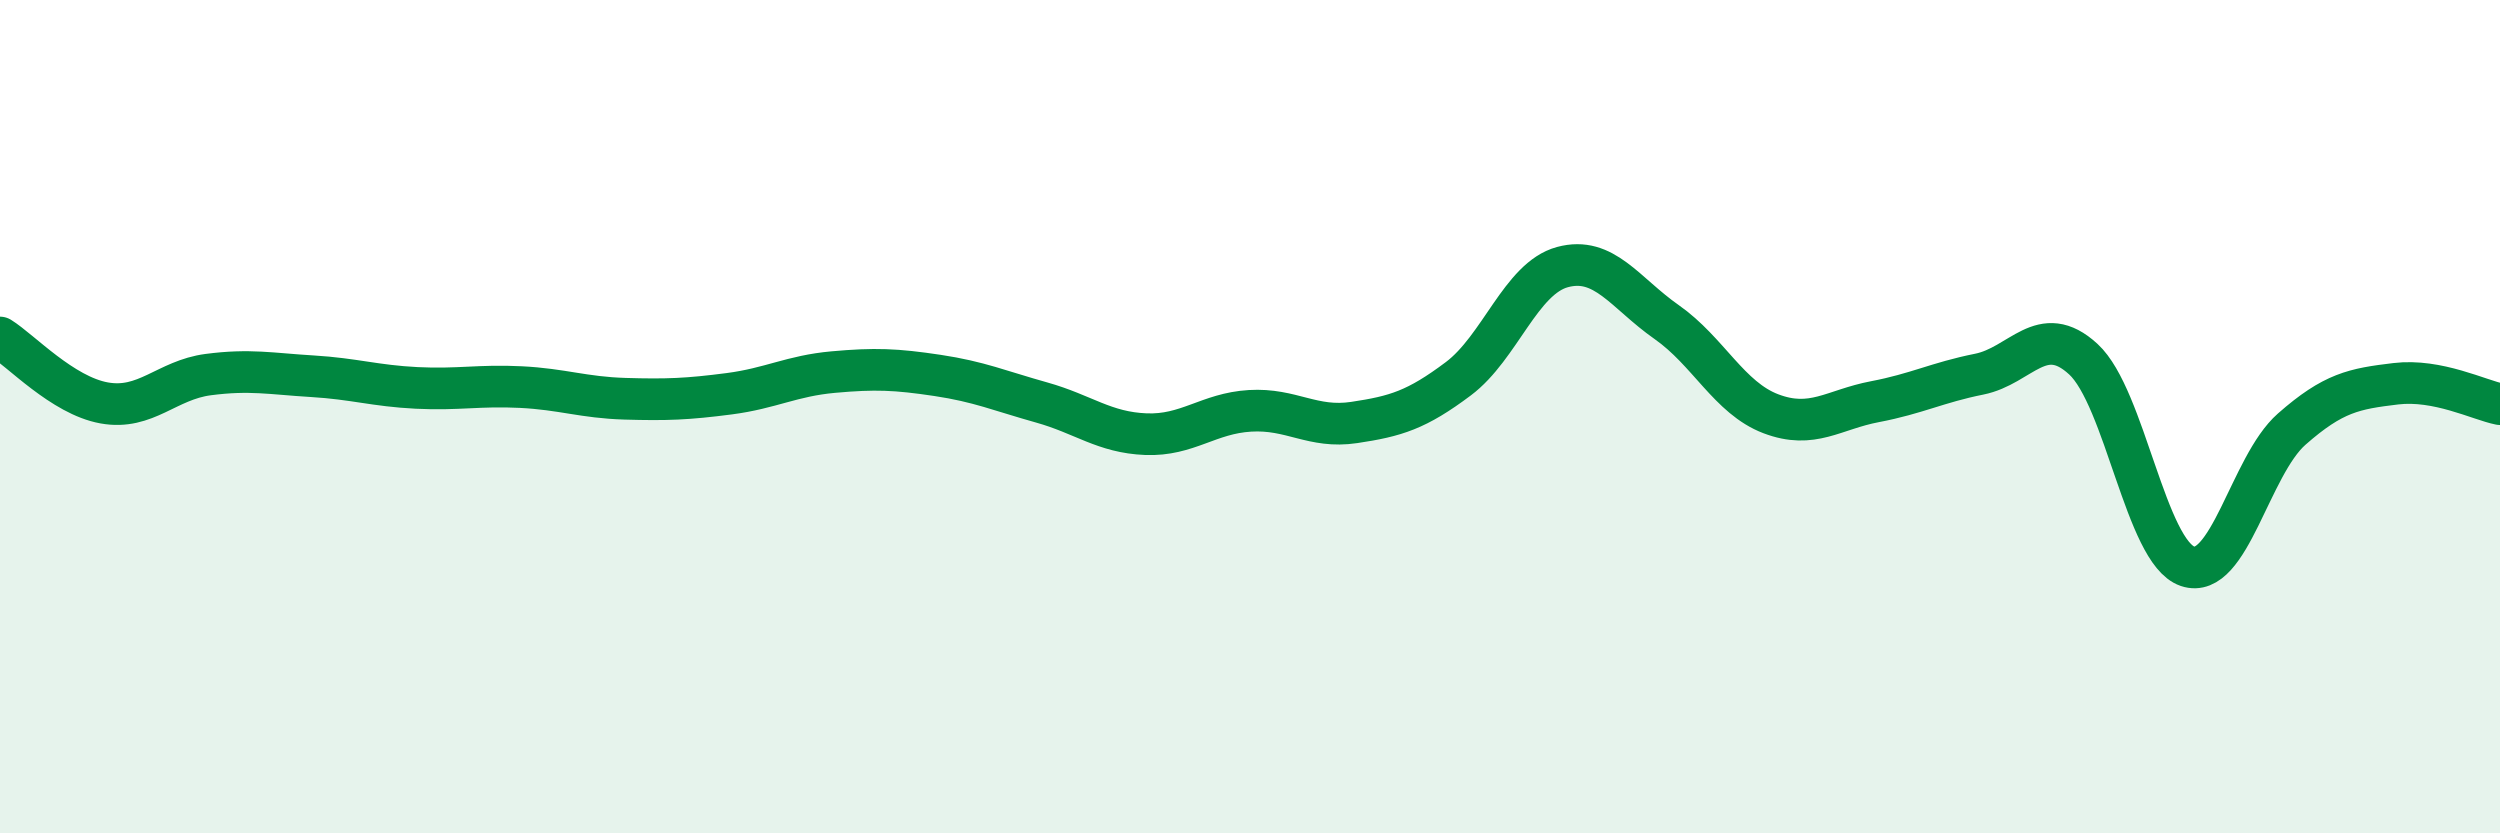
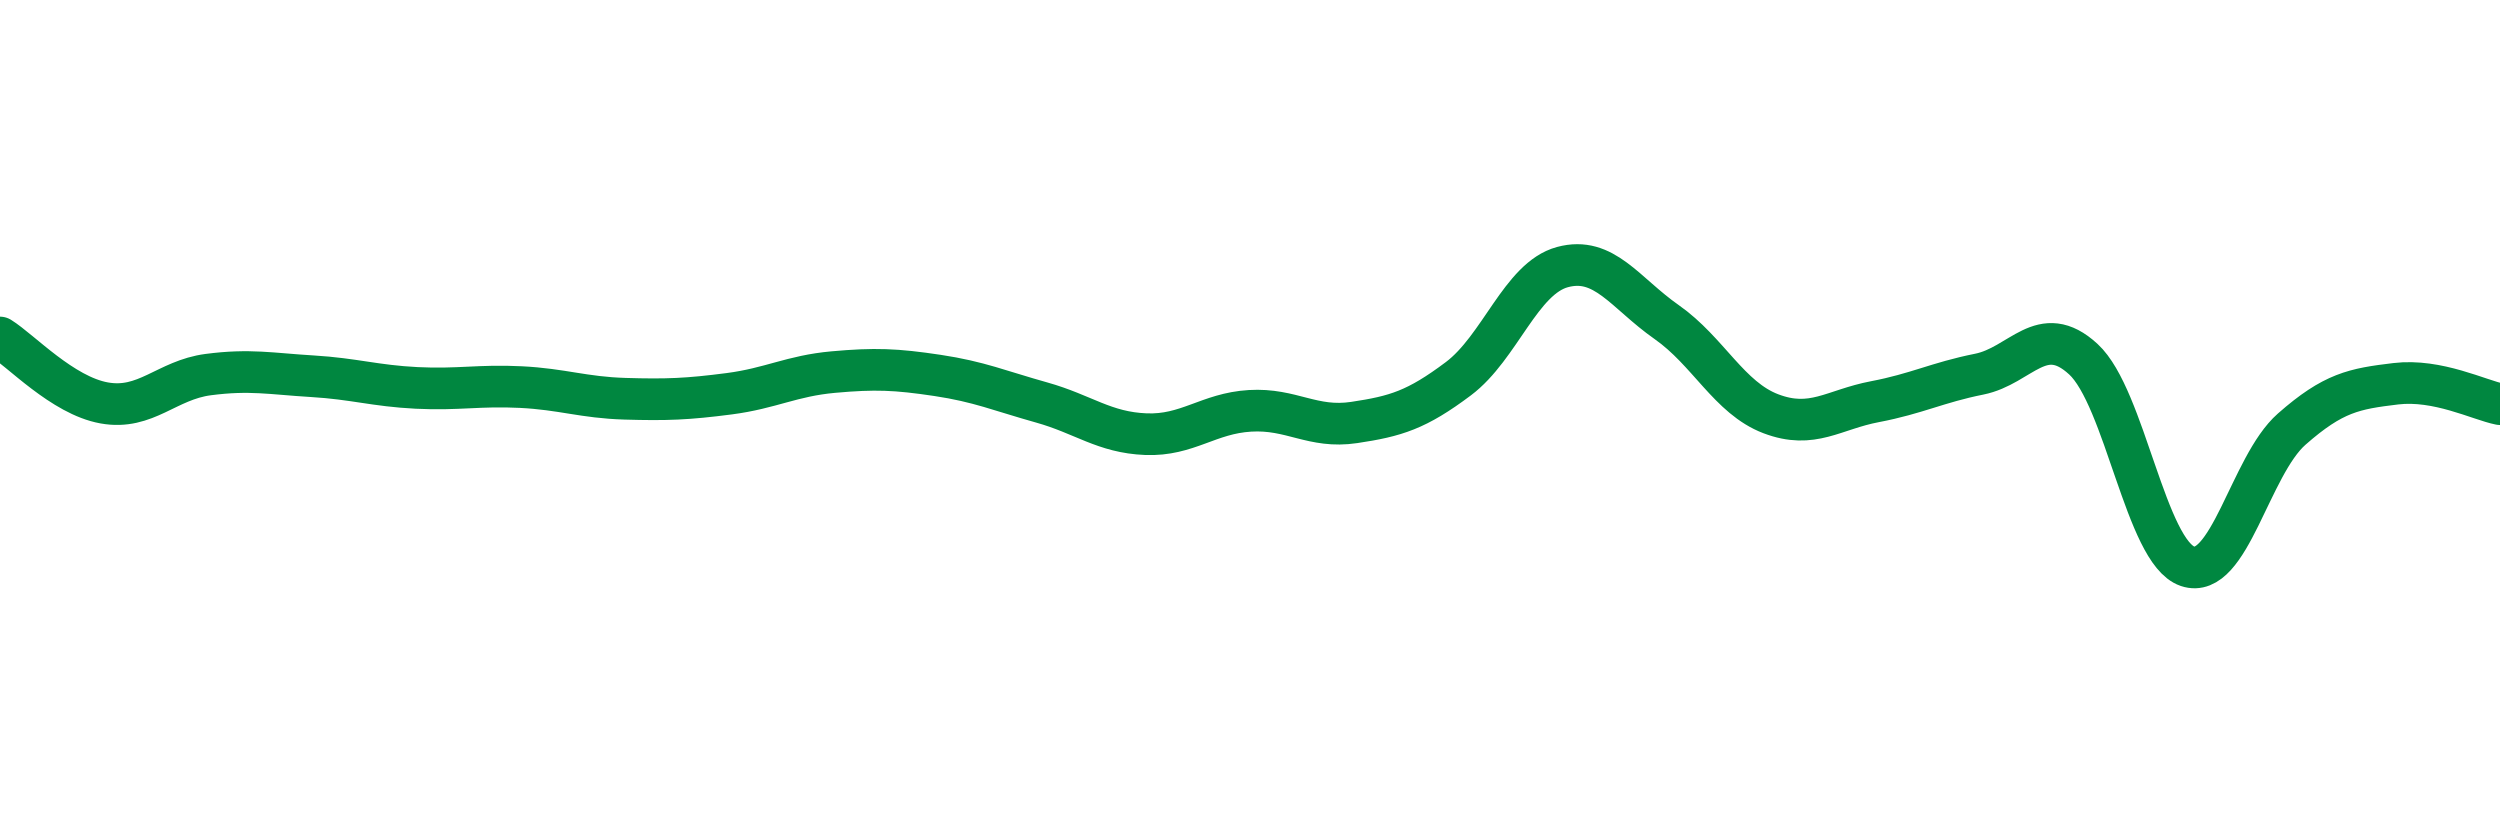
<svg xmlns="http://www.w3.org/2000/svg" width="60" height="20" viewBox="0 0 60 20">
-   <path d="M 0,8.1 C 0.5,8.41 1.5,9.49 2.5,9.67 C 3.5,9.85 4,9.12 5,8.99 C 6,8.86 6.5,8.97 7.5,9.03 C 8.5,9.09 9,9.26 10,9.31 C 11,9.36 11.5,9.24 12.5,9.29 C 13.5,9.34 14,9.54 15,9.57 C 16,9.6 16.5,9.58 17.5,9.45 C 18.5,9.32 19,9.02 20,8.93 C 21,8.84 21.5,8.86 22.5,9.01 C 23.5,9.16 24,9.38 25,9.66 C 26,9.94 26.5,10.38 27.5,10.42 C 28.5,10.46 29,9.92 30,9.86 C 31,9.8 31.5,10.29 32.5,10.14 C 33.5,9.99 34,9.84 35,9.09 C 36,8.34 36.5,6.68 37.5,6.41 C 38.5,6.14 39,7.03 40,7.73 C 41,8.43 41.5,9.55 42.5,9.93 C 43.5,10.31 44,9.83 45,9.64 C 46,9.45 46.5,9.18 47.5,8.98 C 48.5,8.78 49,7.7 50,8.62 C 51,9.54 51.5,13.25 52.5,13.59 C 53.5,13.93 54,11.18 55,10.3 C 56,9.42 56.5,9.33 57.5,9.21 C 58.5,9.09 59.5,9.6 60,9.7L60 20L0 20Z" fill="#008740" opacity="0.1" stroke-linecap="round" stroke-linejoin="round" />
  <path d="M 0,8.1 C 0.5,8.41 1.5,9.49 2.5,9.67 C 3.5,9.85 4,9.12 5,8.99 C 6,8.86 6.5,8.97 7.5,9.03 C 8.5,9.09 9,9.26 10,9.31 C 11,9.36 11.5,9.24 12.5,9.29 C 13.5,9.34 14,9.54 15,9.57 C 16,9.6 16.5,9.58 17.5,9.45 C 18.5,9.32 19,9.02 20,8.93 C 21,8.84 21.5,8.86 22.5,9.01 C 23.5,9.16 24,9.38 25,9.66 C 26,9.94 26.5,10.38 27.5,10.42 C 28.5,10.46 29,9.92 30,9.86 C 31,9.8 31.5,10.29 32.5,10.14 C 33.5,9.99 34,9.84 35,9.09 C 36,8.34 36.5,6.68 37.5,6.41 C 38.5,6.14 39,7.03 40,7.73 C 41,8.43 41.5,9.55 42.5,9.93 C 43.5,10.31 44,9.83 45,9.64 C 46,9.45 46.5,9.18 47.5,8.98 C 48.5,8.78 49,7.7 50,8.62 C 51,9.54 51.5,13.25 52.5,13.59 C 53.5,13.93 54,11.18 55,10.3 C 56,9.42 56.5,9.33 57.5,9.21 C 58.5,9.09 59.5,9.6 60,9.7" stroke="#008740" stroke-width="1" fill="none" stroke-linecap="round" stroke-linejoin="round" />
</svg>